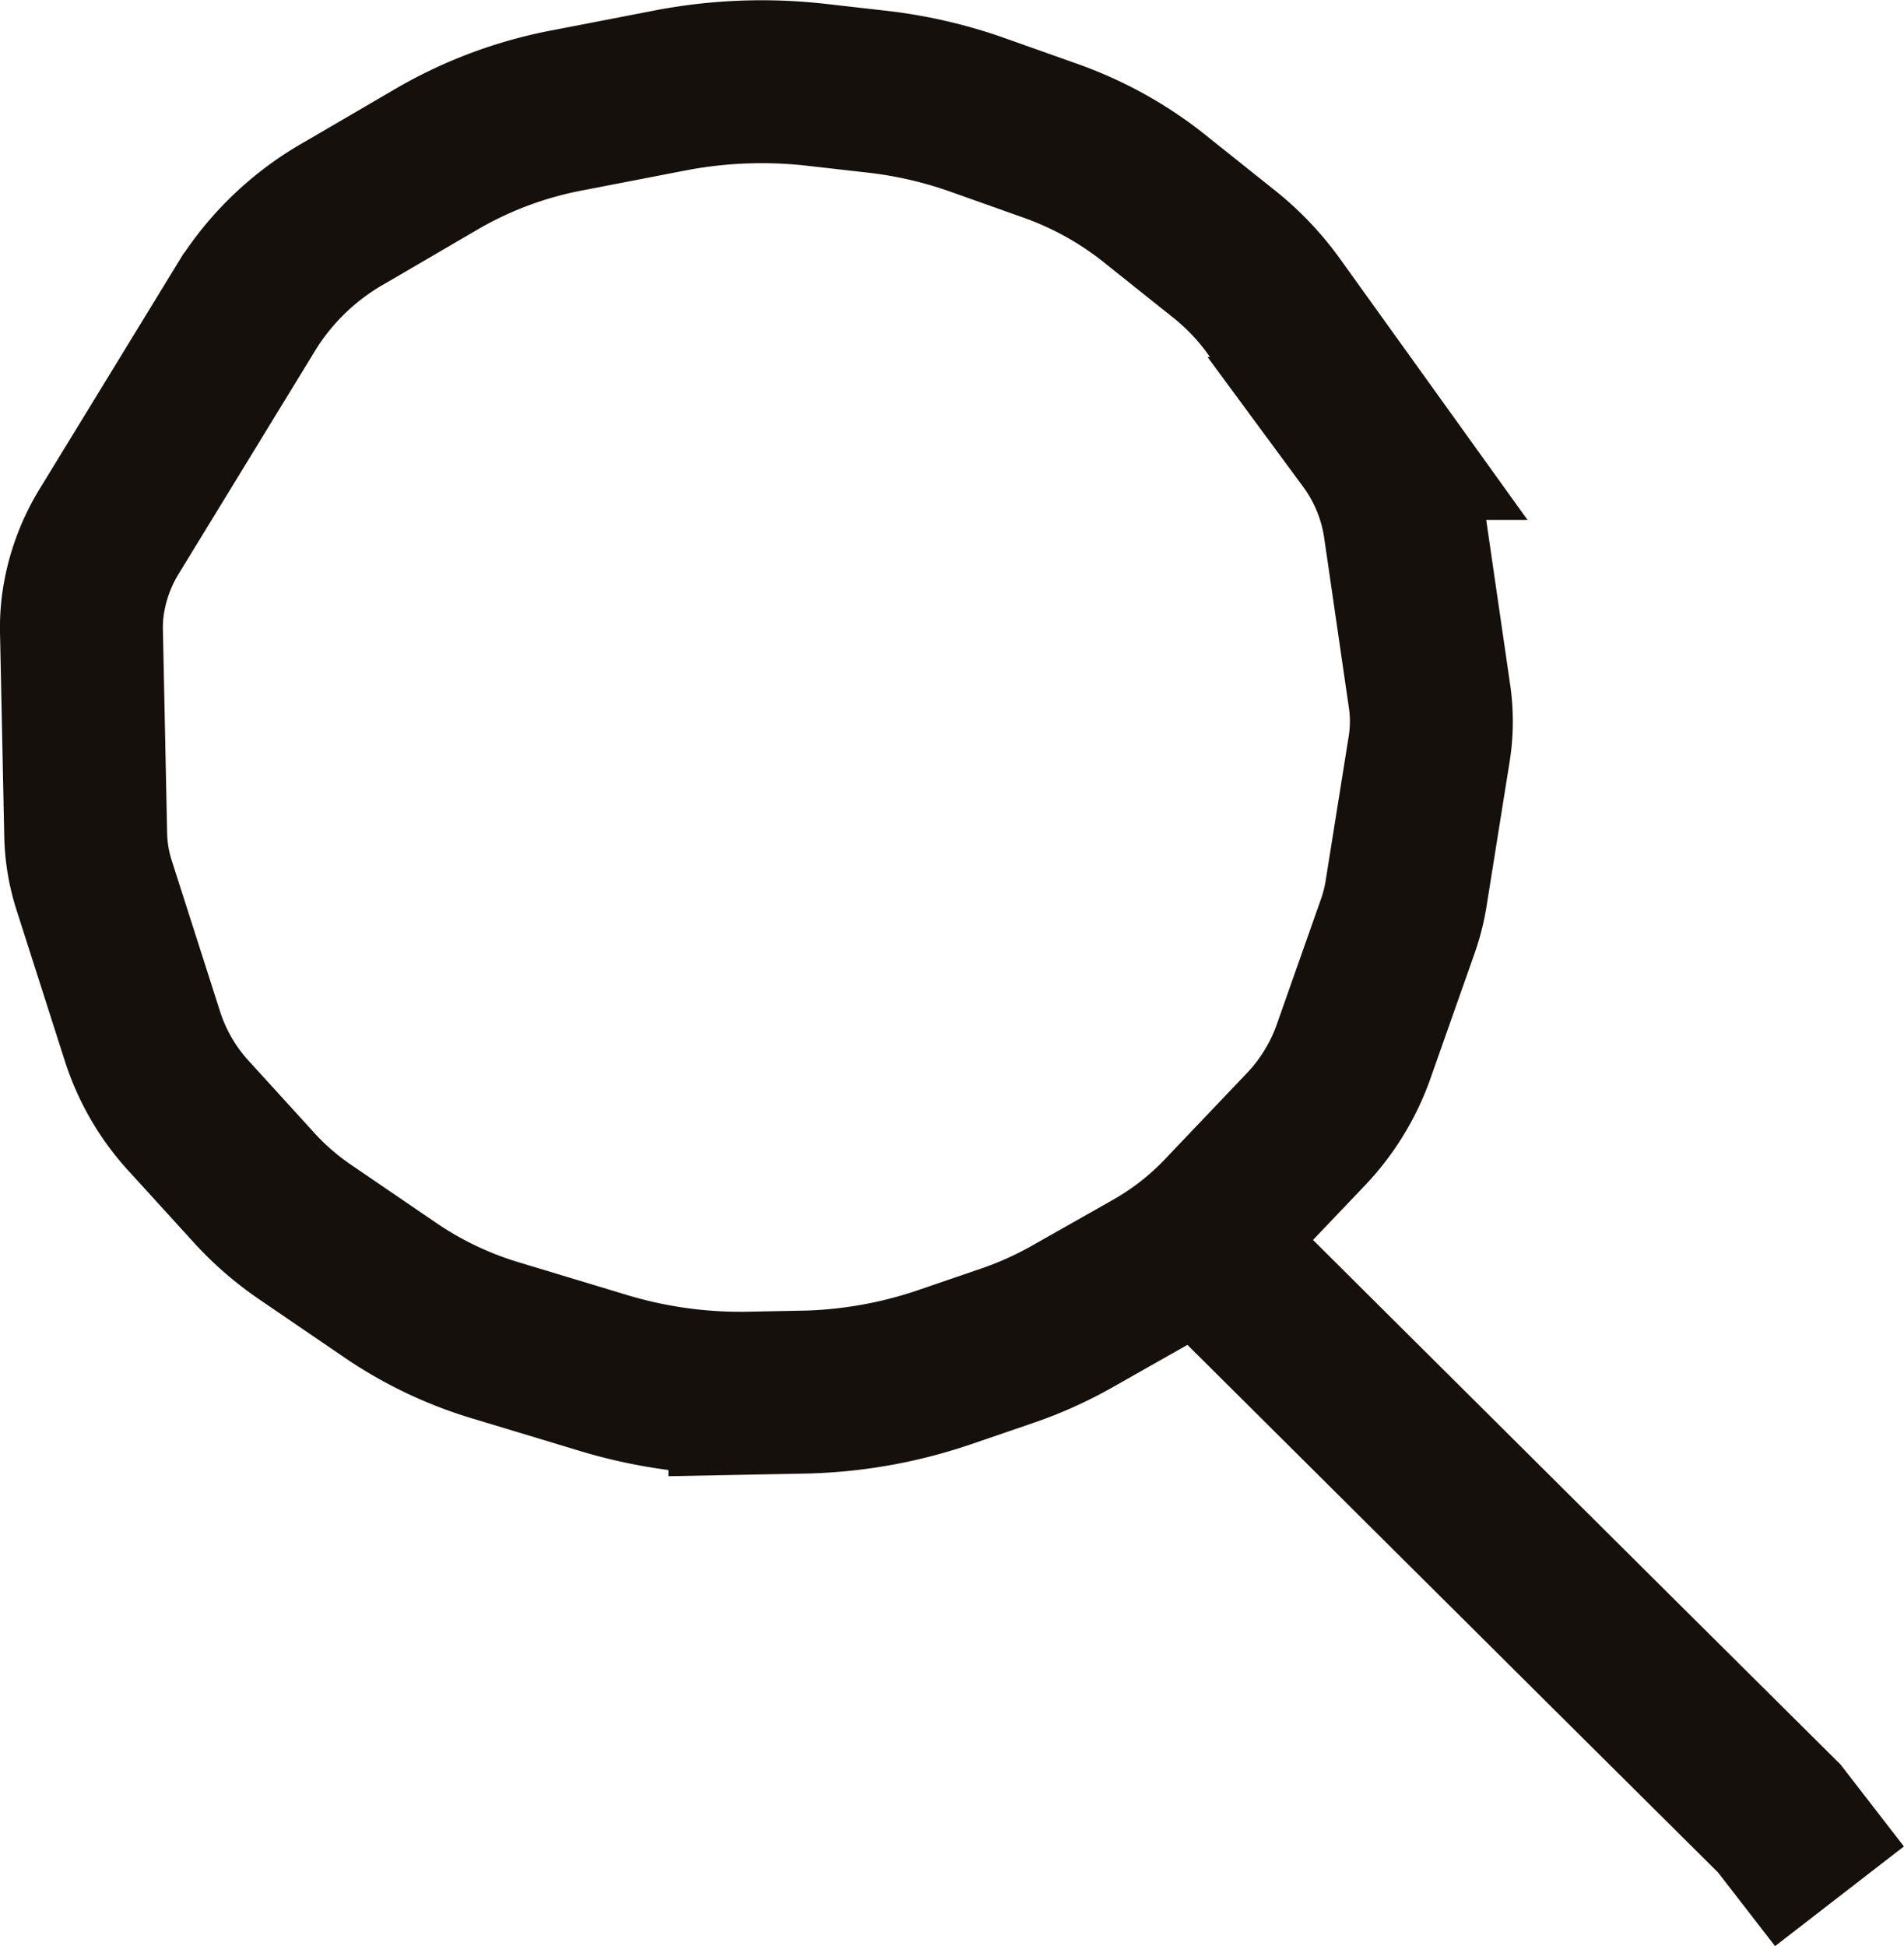
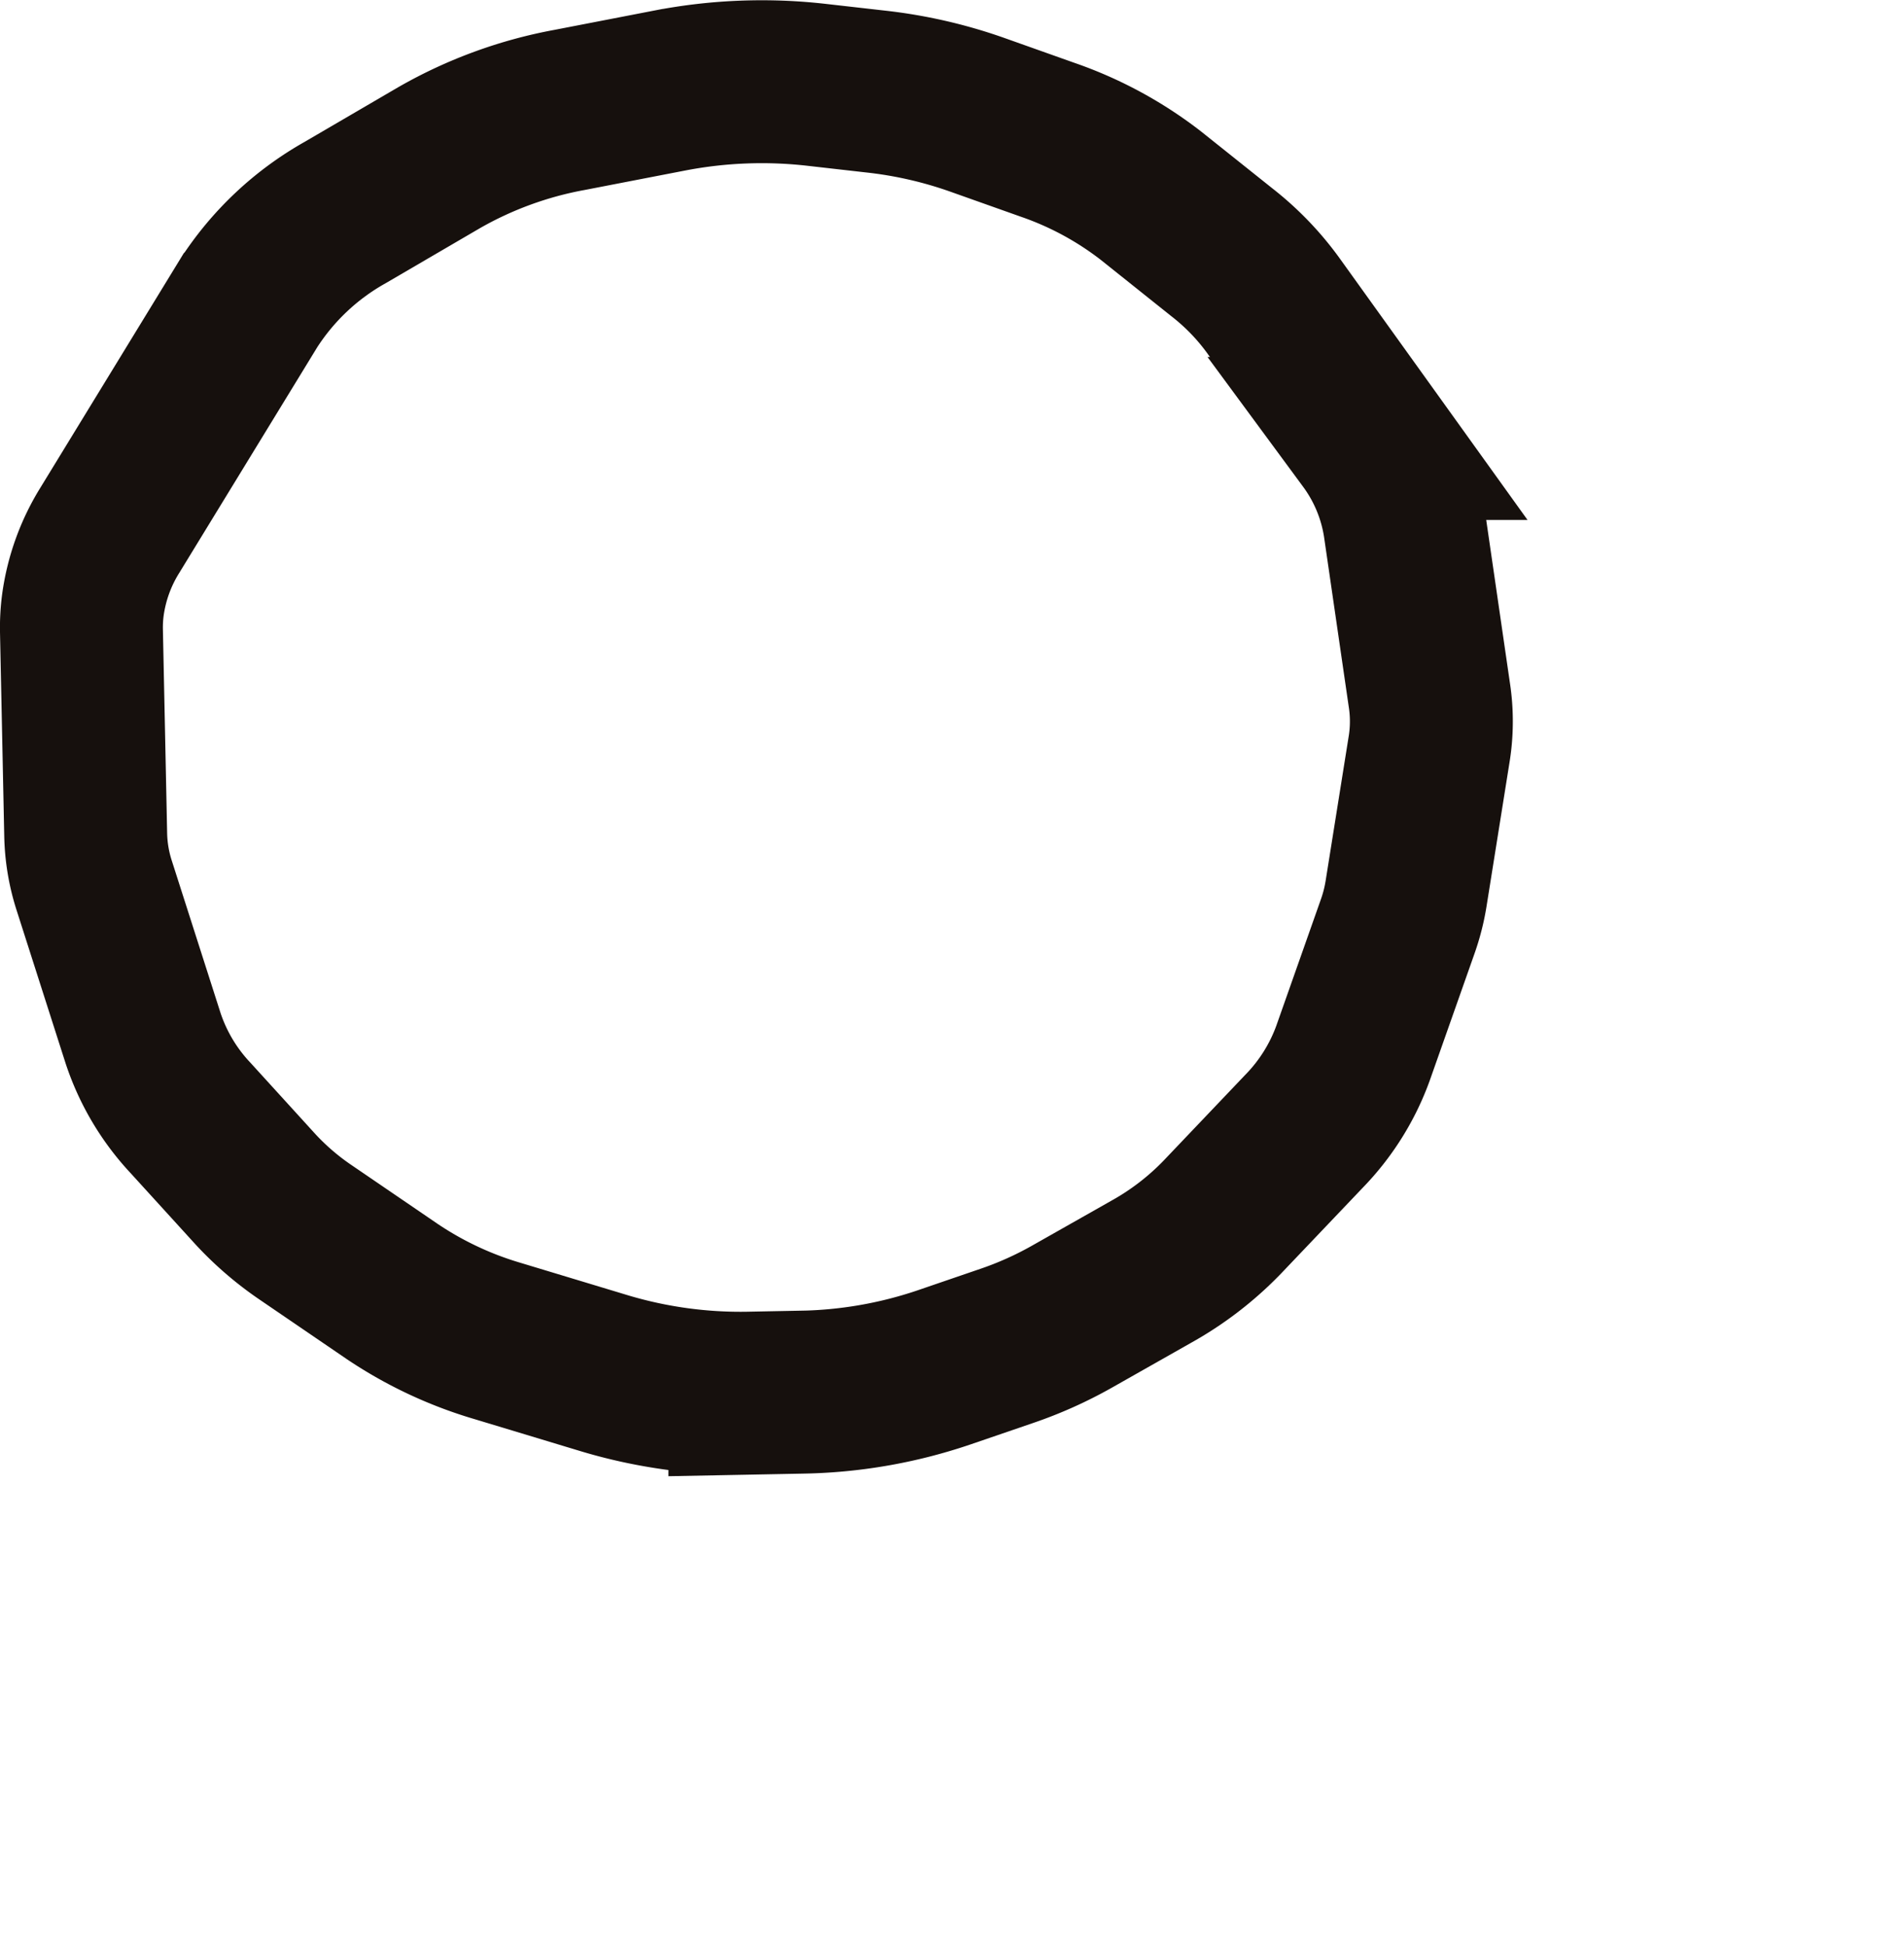
<svg xmlns="http://www.w3.org/2000/svg" width="17.53" height="17.917" viewBox="0 0 17.53 17.917">
  <g id="Group_11" data-name="Group 11" transform="translate(0.75 0.751)">
    <g id="Group_12" data-name="Group 12">
      <path id="Path_31" data-name="Path 31" d="M1.763,5.628l1.272-2.08a2.535,2.535,0,0,1,.894-.843L4.794,2.2a3.794,3.794,0,0,1,1.2-.439l.93-.18a4.463,4.463,0,0,1,1.344-.051l.546.062a4.18,4.18,0,0,1,.923.21l.659.234a3.32,3.32,0,0,1,.95.514L12,3.072a2.427,2.427,0,0,1,.468.483l.884,1.231a1.8,1.8,0,0,1,.33.794l.228,1.568a1.605,1.605,0,0,1,0,.485l-.215,1.347a1.718,1.718,0,0,1-.075.294l-.414,1.174a2.014,2.014,0,0,1-.45.716L12,11.958a2.8,2.8,0,0,1-.652.5l-.729.413a3.542,3.542,0,0,1-.6.269l-.584.2a4.3,4.3,0,0,1-1.313.226l-.468.009a4.364,4.364,0,0,1-1.329-.18l-.993-.3a3.512,3.512,0,0,1-.971-.456l-.8-.546a2.675,2.675,0,0,1-.457-.393l-.6-.659a1.982,1.982,0,0,1-.436-.732L1.617,8.9a1.63,1.63,0,0,1-.078-.465L1.5,6.561a1.6,1.6,0,0,1,.013-.241A1.752,1.752,0,0,1,1.763,5.628Z" transform="translate(-1.5 -1.5)" fill="none" stroke="#16100d" stroke-miterlimit="10" stroke-width="1.5" />
-       <path id="Path_32" data-name="Path 32" d="M30.891,31.155l-.554-.716L28.788,28.9l-3.9-3.879" transform="translate(-14.705 -14.448)" fill="none" stroke="#16100d" stroke-miterlimit="10" stroke-width="1.5" />
    </g>
  </g>
</svg>